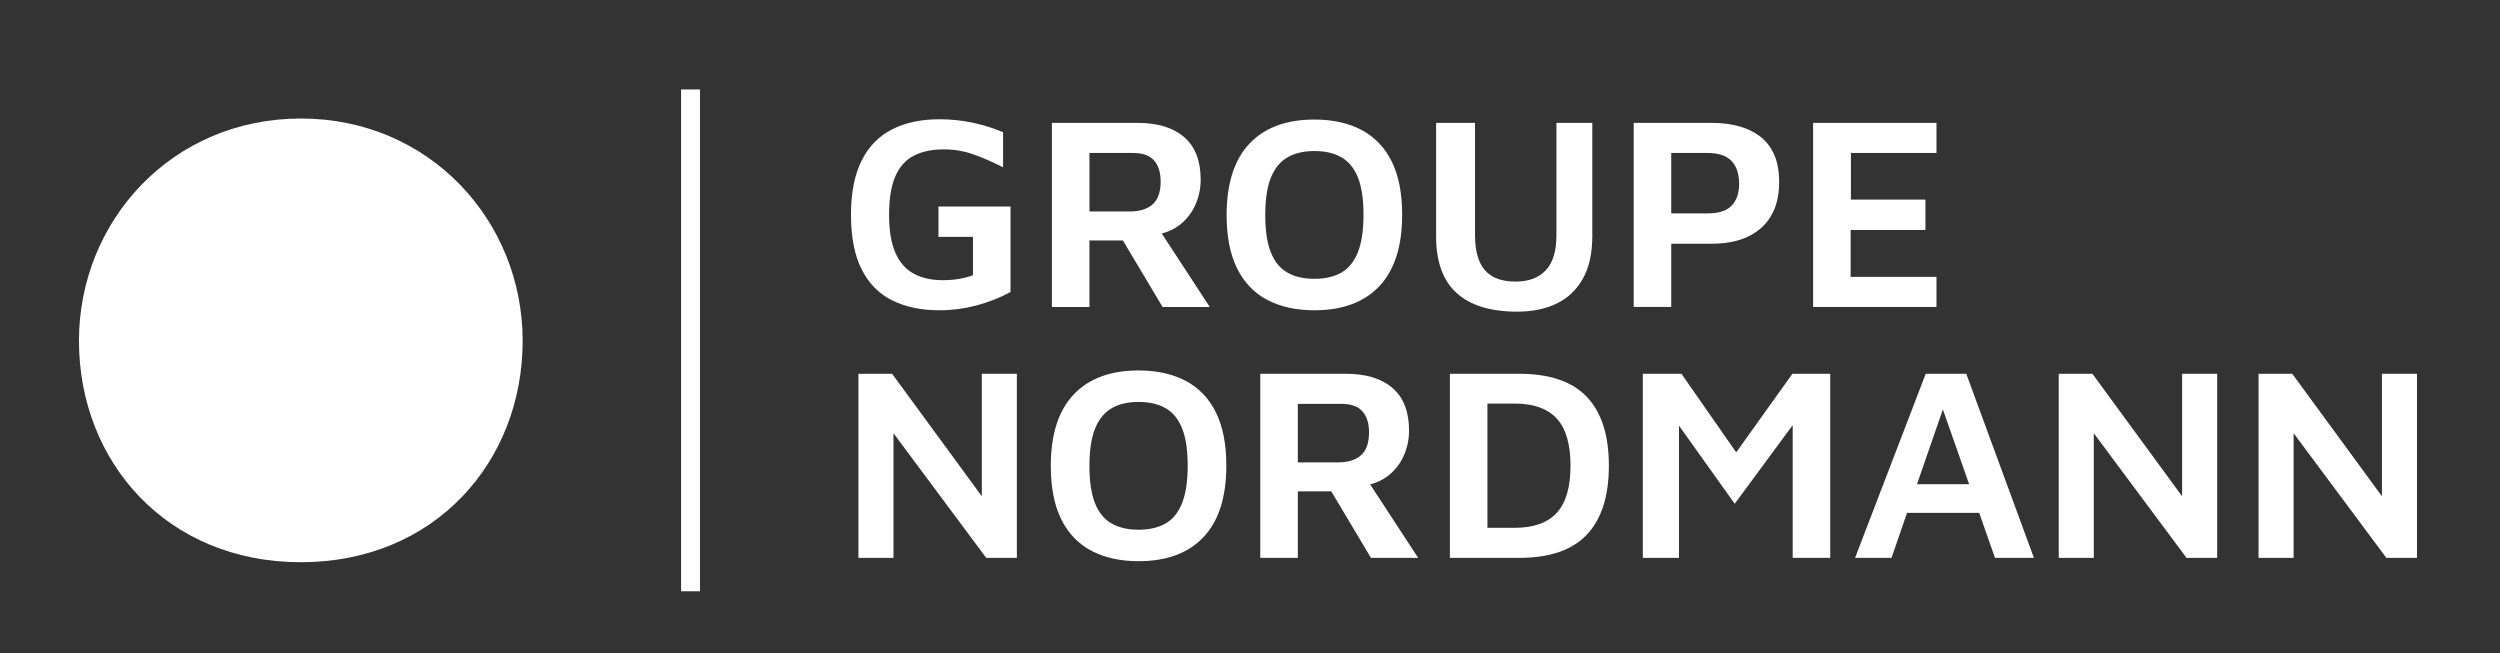
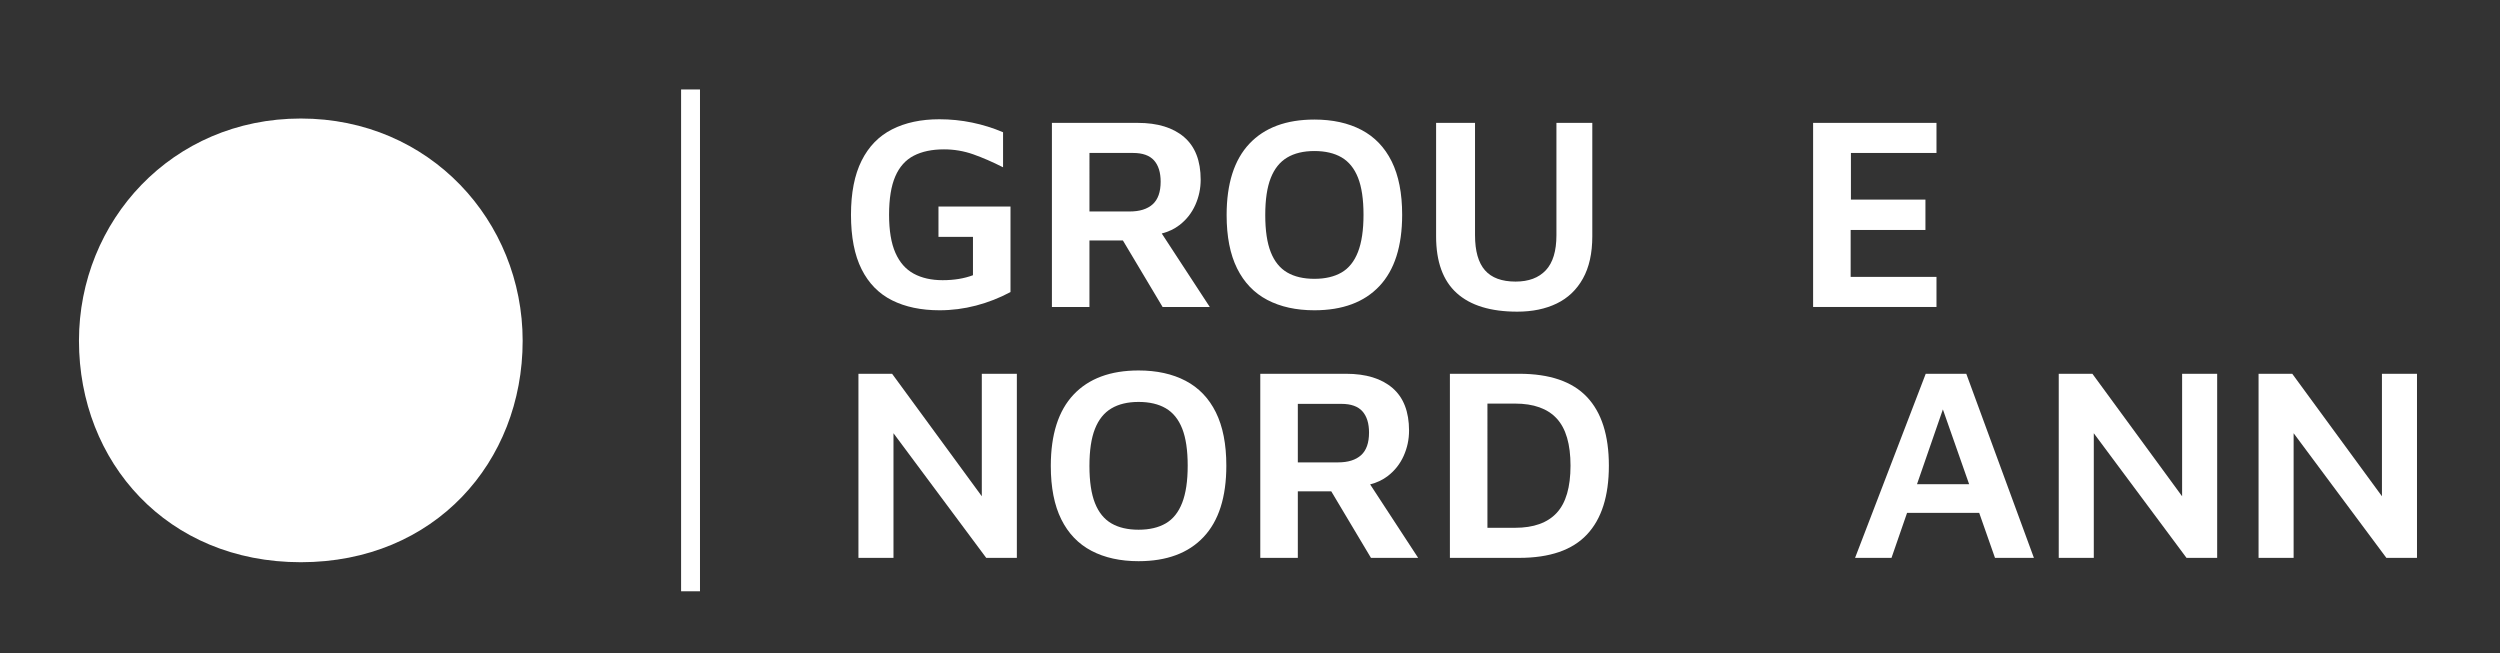
<svg xmlns="http://www.w3.org/2000/svg" version="1.1" id="Calque_1" x="0px" y="0px" viewBox="0 0 294.84 77.055" style="enable-background:new 0 0 294.84 77.055;" xml:space="preserve">
  <rect x="0" y="0" width="294.84" height="77.055" fill="#333333" stroke="none" />
  <style type="text/css">
	.st0{fill:#FFFFFF;}
</style>
  <g>
    <g>
      <path class="st0" d="M105.211,35.421c1.562,0.781,3.429,1.172,5.599,1.172c1.454,0,2.886-0.185,4.297-0.554    c1.41-0.368,2.767-0.899,4.068-1.595V24.354h-8.495v3.581h4.068v4.524c-0.521,0.195-1.079,0.342-1.676,0.439    c-0.598,0.098-1.232,0.146-1.904,0.146c-1.324,0-2.458-0.255-3.401-0.765c-0.944-0.51-1.666-1.329-2.165-2.458    c-0.499-1.128-0.748-2.625-0.748-4.492c0-1.888,0.244-3.396,0.732-4.524c0.488-1.128,1.215-1.941,2.181-2.441    c0.965-0.499,2.153-0.748,3.564-0.748c1.192,0,2.343,0.195,3.45,0.586c1.106,0.391,2.278,0.9,3.516,1.529v-4.134    c-1.172-0.499-2.388-0.879-3.646-1.139c-1.259-0.261-2.55-0.391-3.873-0.391c-2.148,0-4.004,0.396-5.566,1.188    c-1.562,0.793-2.762,2.023-3.597,3.694c-0.836,1.672-1.253,3.798-1.253,6.38c0,2.626,0.417,4.769,1.253,6.429    C102.449,33.419,103.649,34.64,105.211,35.421z" />
      <path class="st0" d="M128.485,28.358h3.945l4.681,7.845h5.565l-5.663-8.665c0.797-0.204,1.498-0.537,2.1-1.002    c0.813-0.63,1.432-1.416,1.855-2.36c0.423-0.944,0.635-1.937,0.635-2.979c0-2.234-0.651-3.911-1.953-5.029    c-1.303-1.117-3.125-1.676-5.469-1.676h-10.123v21.711h4.427V28.358z M128.485,18.039h5.143c1.128,0,1.953,0.293,2.475,0.879    c0.521,0.586,0.78,1.422,0.78,2.507c0,1.215-0.314,2.104-0.943,2.669c-0.63,0.564-1.53,0.846-2.702,0.846h-4.752V18.039z" />
      <path class="st0" d="M155.013,36.593c3.32,0,5.876-0.949,7.666-2.849c1.79-1.898,2.686-4.703,2.686-8.414    c0-2.539-0.413-4.638-1.237-6.298c-0.825-1.66-2.013-2.897-3.564-3.711s-3.401-1.221-5.55-1.221c-3.319,0-5.875,0.949-7.665,2.848    c-1.79,1.899-2.686,4.704-2.686,8.415c0,2.538,0.412,4.638,1.237,6.298c0.824,1.66,2.012,2.897,3.563,3.711    S152.865,36.593,155.013,36.593z M149.87,20.986c0.434-1.096,1.079-1.899,1.937-2.409s1.926-0.765,3.206-0.765    s2.349,0.249,3.206,0.748c0.857,0.5,1.503,1.297,1.938,2.393c0.434,1.097,0.65,2.556,0.65,4.378c0,1.802-0.217,3.261-0.65,4.378    c-0.435,1.118-1.08,1.927-1.938,2.426c-0.857,0.499-1.926,0.748-3.206,0.748s-2.349-0.249-3.206-0.748    c-0.857-0.499-1.503-1.297-1.937-2.393c-0.435-1.096-0.651-2.556-0.651-4.378C149.219,23.54,149.436,22.081,149.87,20.986z" />
      <path class="st0" d="M178.937,36.756c1.779,0,3.331-0.32,4.655-0.961c1.323-0.64,2.354-1.621,3.092-2.945    c0.737-1.323,1.106-2.983,1.106-4.98V14.492h-4.231V27.74c0,1.866-0.418,3.244-1.253,4.134c-0.836,0.89-2.023,1.335-3.564,1.335    c-1.627,0-2.832-0.445-3.612-1.335c-0.781-0.89-1.172-2.268-1.172-4.134V14.492h-4.59V27.87c0,2.995,0.808,5.225,2.425,6.689    C173.408,36.024,175.79,36.756,178.937,36.756z" />
-       <path class="st0" d="M197.1,28.748h4.752c2.518,0,4.476-0.629,5.876-1.888c1.399-1.259,2.1-3.06,2.1-5.403s-0.7-4.09-2.1-5.241    c-1.4-1.149-3.358-1.725-5.876-1.725h-9.179v21.711h4.427V28.748z M197.1,18.039h4.199c0.759,0,1.383,0.093,1.871,0.276    c0.488,0.185,0.873,0.451,1.156,0.798c0.281,0.348,0.482,0.738,0.602,1.172c0.119,0.435,0.179,0.9,0.179,1.399    c0,0.478-0.06,0.923-0.179,1.335s-0.32,0.786-0.602,1.123c-0.283,0.336-0.668,0.591-1.156,0.765s-1.112,0.261-1.871,0.261H197.1    V18.039z" />
      <polygon class="st0" points="228.381,32.655 218.258,32.655 218.258,27.121 227.079,27.121 227.079,23.54 218.29,23.54     218.29,18.039 228.381,18.039 228.381,14.492 213.831,14.492 213.831,36.203 228.381,36.203   " />
      <polygon class="st0" points="115.79,58.527 105.211,44.082 101.241,44.082 101.241,65.793 105.374,65.793 105.374,51.093     116.311,65.793 119.924,65.793 119.924,44.082 115.79,44.082   " />
      <path class="st0" d="M139.828,44.912c-1.552-0.813-3.401-1.221-5.55-1.221c-3.319,0-5.875,0.949-7.665,2.848    c-1.79,1.899-2.686,4.704-2.686,8.415c0,2.538,0.412,4.638,1.237,6.298c0.824,1.66,2.012,2.897,3.563,3.711    c1.552,0.813,3.401,1.221,5.55,1.221c3.32,0,5.876-0.949,7.666-2.849c1.79-1.898,2.686-4.703,2.686-8.414    c0-2.539-0.413-4.638-1.237-6.298C142.568,46.963,141.38,45.726,139.828,44.912z M139.422,59.299    c-0.435,1.118-1.08,1.927-1.938,2.426s-1.926,0.748-3.206,0.748s-2.349-0.249-3.206-0.748s-1.503-1.297-1.937-2.393    c-0.435-1.096-0.651-2.556-0.651-4.378c0-1.823,0.217-3.282,0.651-4.378c0.434-1.096,1.079-1.899,1.937-2.409    s1.926-0.765,3.206-0.765s2.349,0.249,3.206,0.748c0.857,0.5,1.503,1.297,1.938,2.393c0.434,1.097,0.65,2.556,0.65,4.378    C140.073,56.723,139.856,58.182,139.422,59.299z" />
      <path class="st0" d="M163.688,56.126c0.813-0.63,1.432-1.416,1.855-2.36c0.423-0.944,0.635-1.937,0.635-2.979    c0-2.234-0.651-3.911-1.953-5.029c-1.303-1.117-3.125-1.676-5.469-1.676h-10.123v21.711h4.427v-7.845h3.945l4.681,7.845h5.565    l-5.663-8.665C162.385,56.924,163.086,56.591,163.688,56.126z M157.812,54.531h-4.752v-6.9h5.143c1.128,0,1.953,0.293,2.475,0.879    c0.521,0.586,0.78,1.422,0.78,2.507c0,1.215-0.314,2.104-0.943,2.669C159.884,54.249,158.984,54.531,157.812,54.531z" />
      <path class="st0" d="M179.165,44.082h-8.17v21.711h8.17c3.602,0,6.266-0.916,7.991-2.751c1.726-1.833,2.588-4.54,2.588-8.121    c0-3.58-0.862-6.282-2.588-8.104C185.431,44.994,182.767,44.082,179.165,44.082z M183.592,60.488    c-1.085,1.172-2.724,1.758-4.915,1.758h-3.255V47.598h3.255c2.191,0,3.83,0.586,4.915,1.758s1.628,3.026,1.628,5.565    S184.677,59.316,183.592,60.488z" />
-       <polygon class="st0" points="204.759,53.35 198.304,44.082 193.747,44.082 193.747,65.793 198.011,65.793 198.011,50.196     204.586,59.413 211.422,50.139 211.422,65.793 215.849,65.793 215.849,44.082 211.39,44.082   " />
      <path class="st0" d="M227.112,44.082l-8.333,21.711h4.297l1.836-5.306h8.507l1.862,5.306h4.59l-7.975-21.711H227.112z     M226.084,57.102l3.052-8.818l3.095,8.818H226.084z" />
      <polygon class="st0" points="257.35,58.527 246.771,44.082 242.8,44.082 242.8,65.793 246.934,65.793 246.934,51.093     257.87,65.793 261.484,65.793 261.484,44.082 257.35,44.082   " />
      <polygon class="st0" points="280.916,44.082 280.916,58.527 270.337,44.082 266.366,44.082 266.366,65.793 270.5,65.793     270.5,51.093 281.437,65.793 285.05,65.793 285.05,44.082   " />
    </g>
    <g>
      <rect x="80.325" y="10.551" class="st0" width="2.229" height="59.182" />
    </g>
    <g>
      <path class="st0" d="M9.313,40.189c0,14.305,10.393,26.117,26.165,26.117S61.64,54.495,61.64,40.189    c0-14.112-10.947-26.211-26.162-26.211S9.313,26.077,9.313,40.189z" />
    </g>
  </g>
</svg>